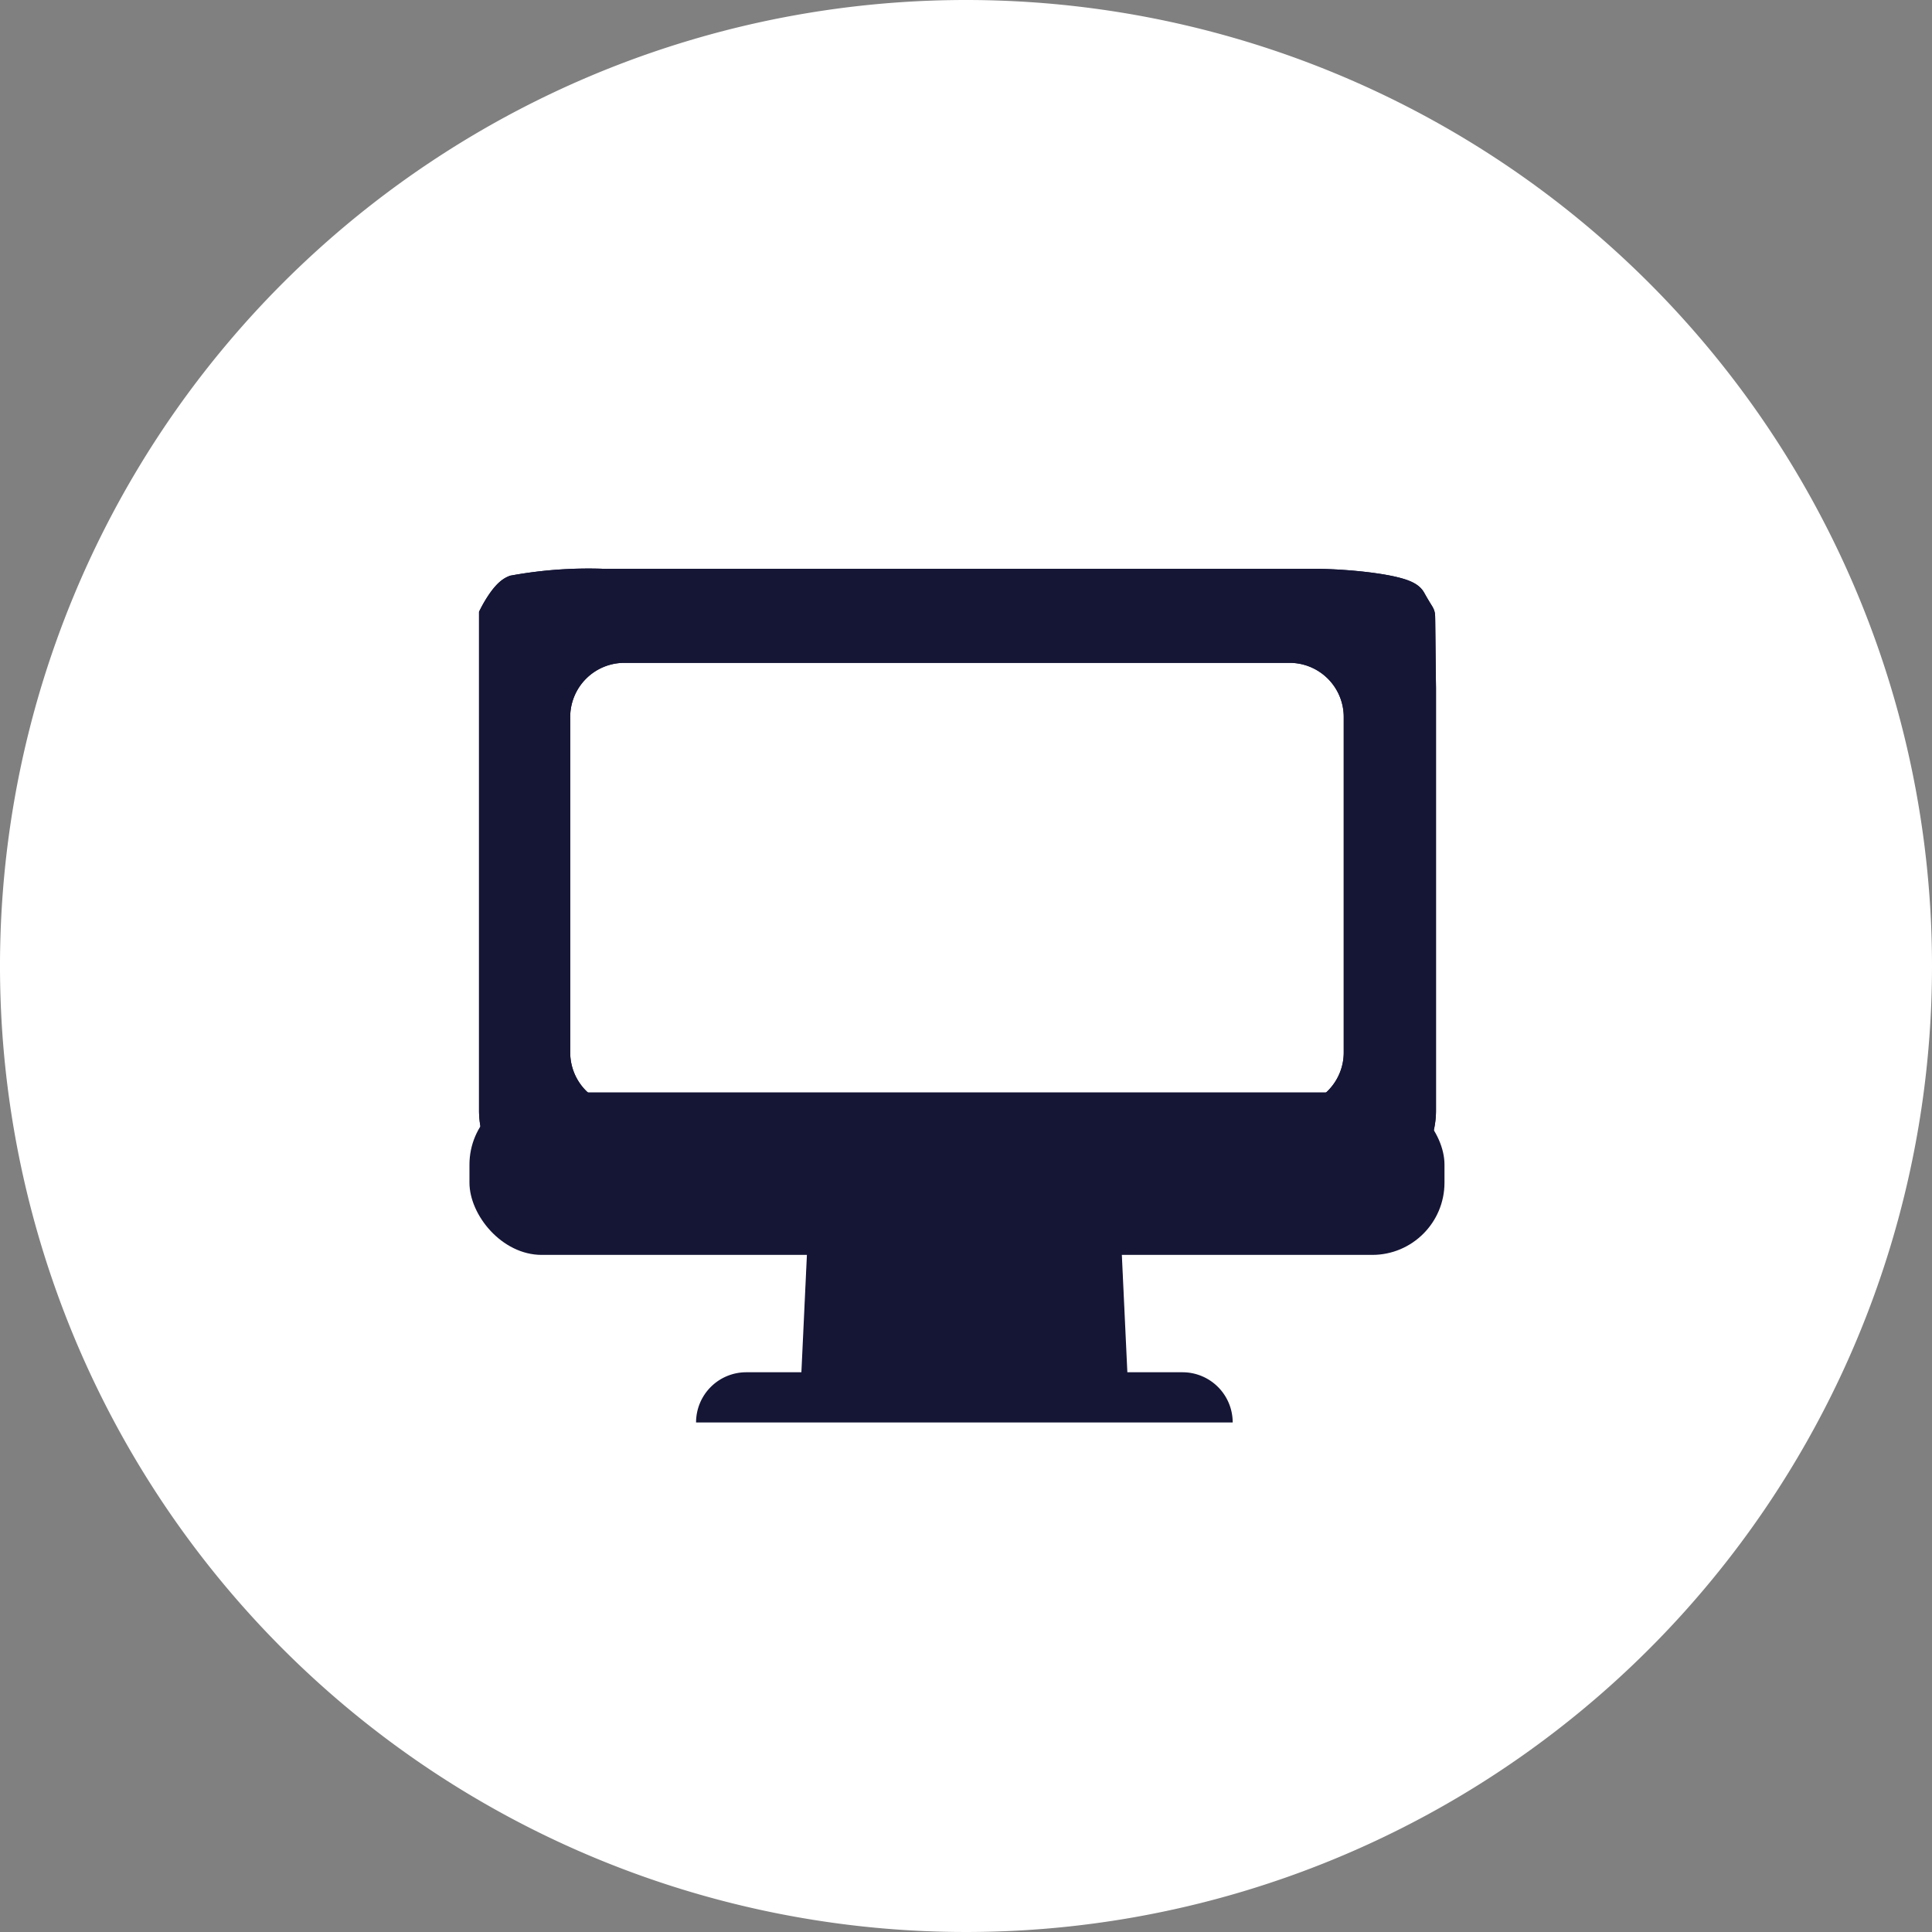
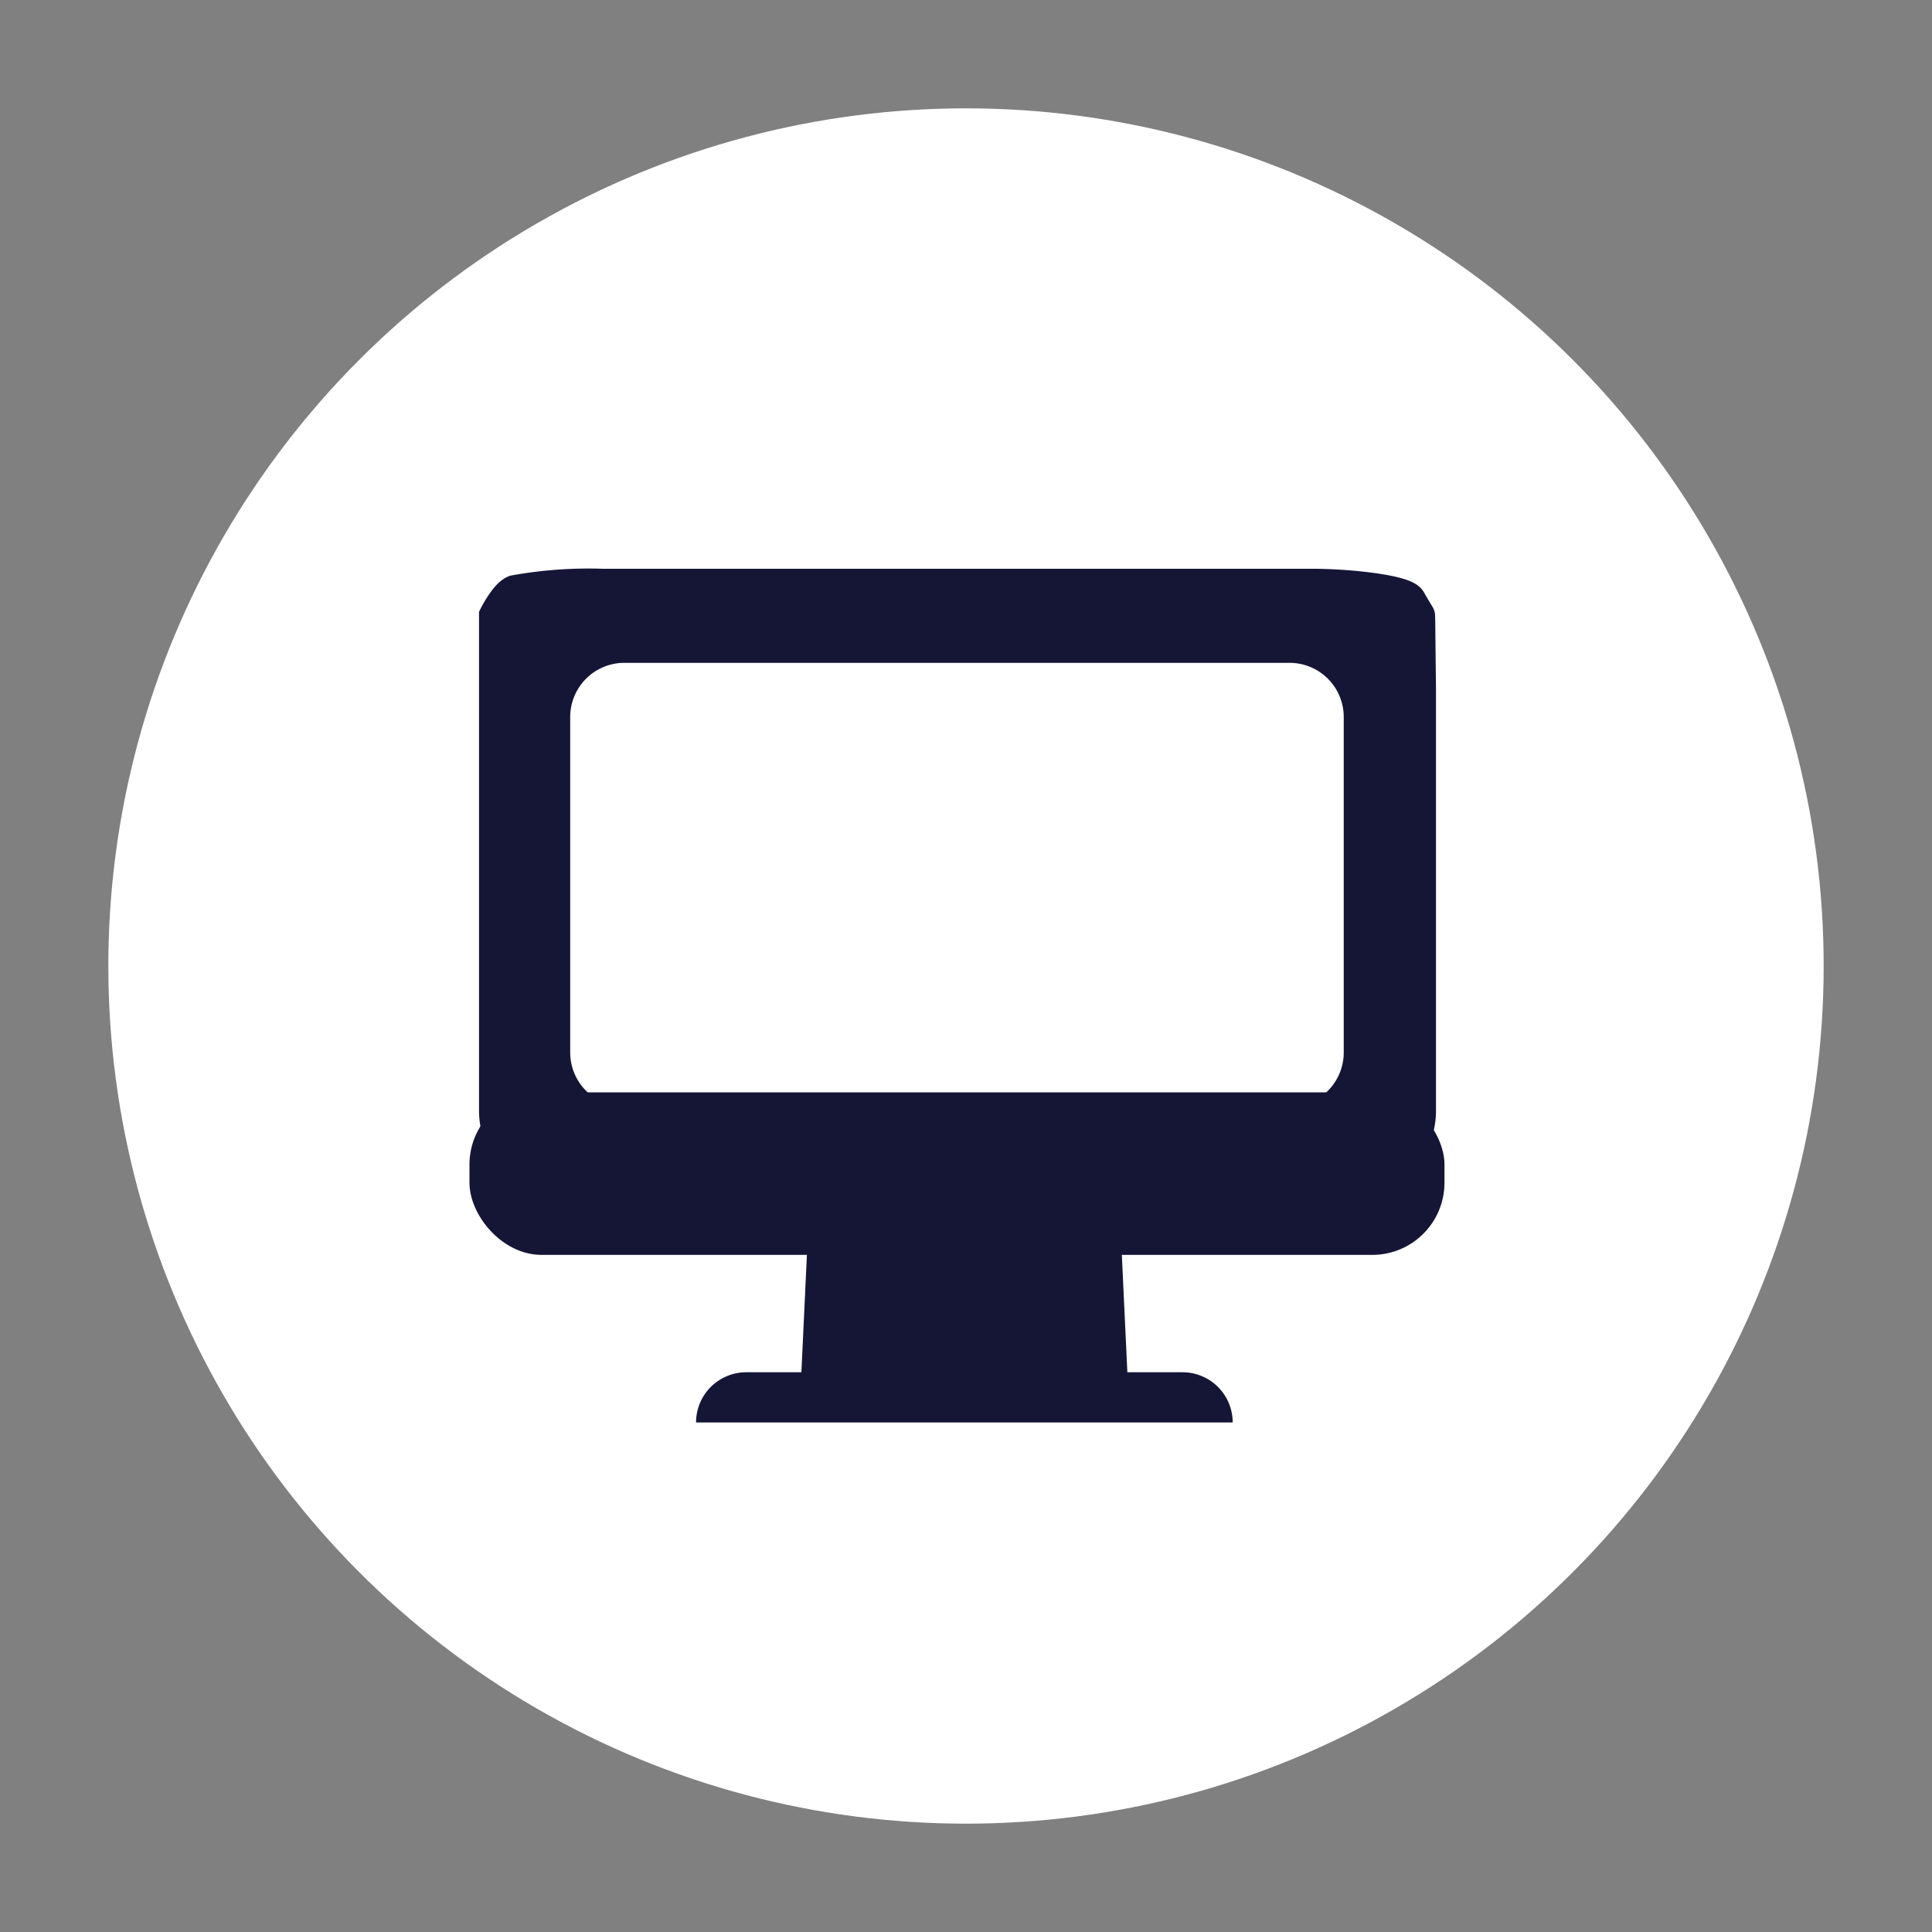
<svg xmlns="http://www.w3.org/2000/svg" id="_04.section01" data-name="04.section01" viewBox="0 0 107 107">
  <rect x="0" y="0" width="107" height="107" fill="#808080" stroke="none" />
  <defs>
    <style>.cls-1{fill:#fff;}.cls-2{fill:#151636;}.cls-3,.cls-4{fill:none;}.cls-3{stroke:#151636;stroke-miterlimit:10;stroke-width:2px;}</style>
  </defs>
  <title>airdisplay</title>
  <circle class="cls-1" cx="53.5" cy="53.5" r="47.5" />
-   <path class="cls-1" d="M53.5,12A41.5,41.5,0,1,1,12,53.5,41.55,41.55,0,0,1,53.5,12m0-12A53.5,53.5,0,1,0,107,53.5,53.5,53.5,0,0,0,53.5,0Z" />
  <polygon class="cls-2" points="62.49 77.14 44.33 77.14 44.97 63.52 61.85 63.52 62.49 77.14" />
  <polygon class="cls-2" points="62.25 72.69 44.57 72.69 44.97 64.08 61.85 64.08 62.25 72.69" />
  <path class="cls-2" d="M41.32,76H65.5a2.78,2.78,0,0,1,2.77,2.78H38.55A2.78,2.78,0,0,1,41.32,76Z" />
  <path class="cls-2" d="M78.48,34.12s-.23-.36-.48-.81-3.15-.81-5.35-.81H33.35a22.91,22.91,0,0,0-4.82.35c-.45.19-1,1.27-1,1.27s0,1.8,0,4V61.5a4,4,0,0,0,4,4h43a4,4,0,0,0,4-4V38.12C78.5,35.92,78.49,34.12,78.48,34.12ZM75.42,58.29a4,4,0,0,1-4,4H34.58a4,4,0,0,1-4-4V39.71a4,4,0,0,1,4-4H71.42a4,4,0,0,1,4,4Z" />
  <path class="cls-2" d="M78.48,34.12s-.23-.36-.48-.81-3.15-.81-5.35-.81H33.35a22.91,22.91,0,0,0-4.82.35c-.45.19-1,1.27-1,1.27s0,1.8,0,4V61.5a4,4,0,0,0,4,4h43a4,4,0,0,0,4-4V38.12C78.5,35.92,78.49,34.12,78.48,34.12ZM75.42,58.29a4,4,0,0,1-4,4H34.58a4,4,0,0,1-4-4V39.71a4,4,0,0,1,4-4H71.42a4,4,0,0,1,4,4Z" />
  <path class="cls-3" d="M78.48,34.12s-.23-.36-.48-.81-3.15-.81-5.35-.81H33.35a22.91,22.91,0,0,0-4.82.35c-.45.19-1,1.27-1,1.27s0,1.8,0,4V61.5a4,4,0,0,0,4,4h43a4,4,0,0,0,4-4V38.12C78.5,35.92,78.49,34.12,78.48,34.12ZM75.42,58.29a4,4,0,0,1-4,4H34.58a4,4,0,0,1-4-4V39.71a4,4,0,0,1,4-4H71.42a4,4,0,0,1,4,4Z" />
-   <path class="cls-3" d="M78.48,34.12s-.23-.36-.48-.81-3.15-.81-5.35-.81H33.35a22.91,22.91,0,0,0-4.82.35c-.45.19-1,1.27-1,1.27s0,1.8,0,4V61.5a4,4,0,0,0,4,4h43a4,4,0,0,0,4-4V38.12C78.5,35.92,78.49,34.12,78.48,34.12ZM75.42,58.29a4,4,0,0,1-4,4H34.58a4,4,0,0,1-4-4V39.71a4,4,0,0,1,4-4H71.42a4,4,0,0,1,4,4Z" />
  <rect class="cls-2" x="26" y="60.5" width="54" height="9" rx="4" ry="4" />
  <rect id="_スライス_" data-name="&lt;スライス&gt;" class="cls-4" width="107" height="107" />
</svg>